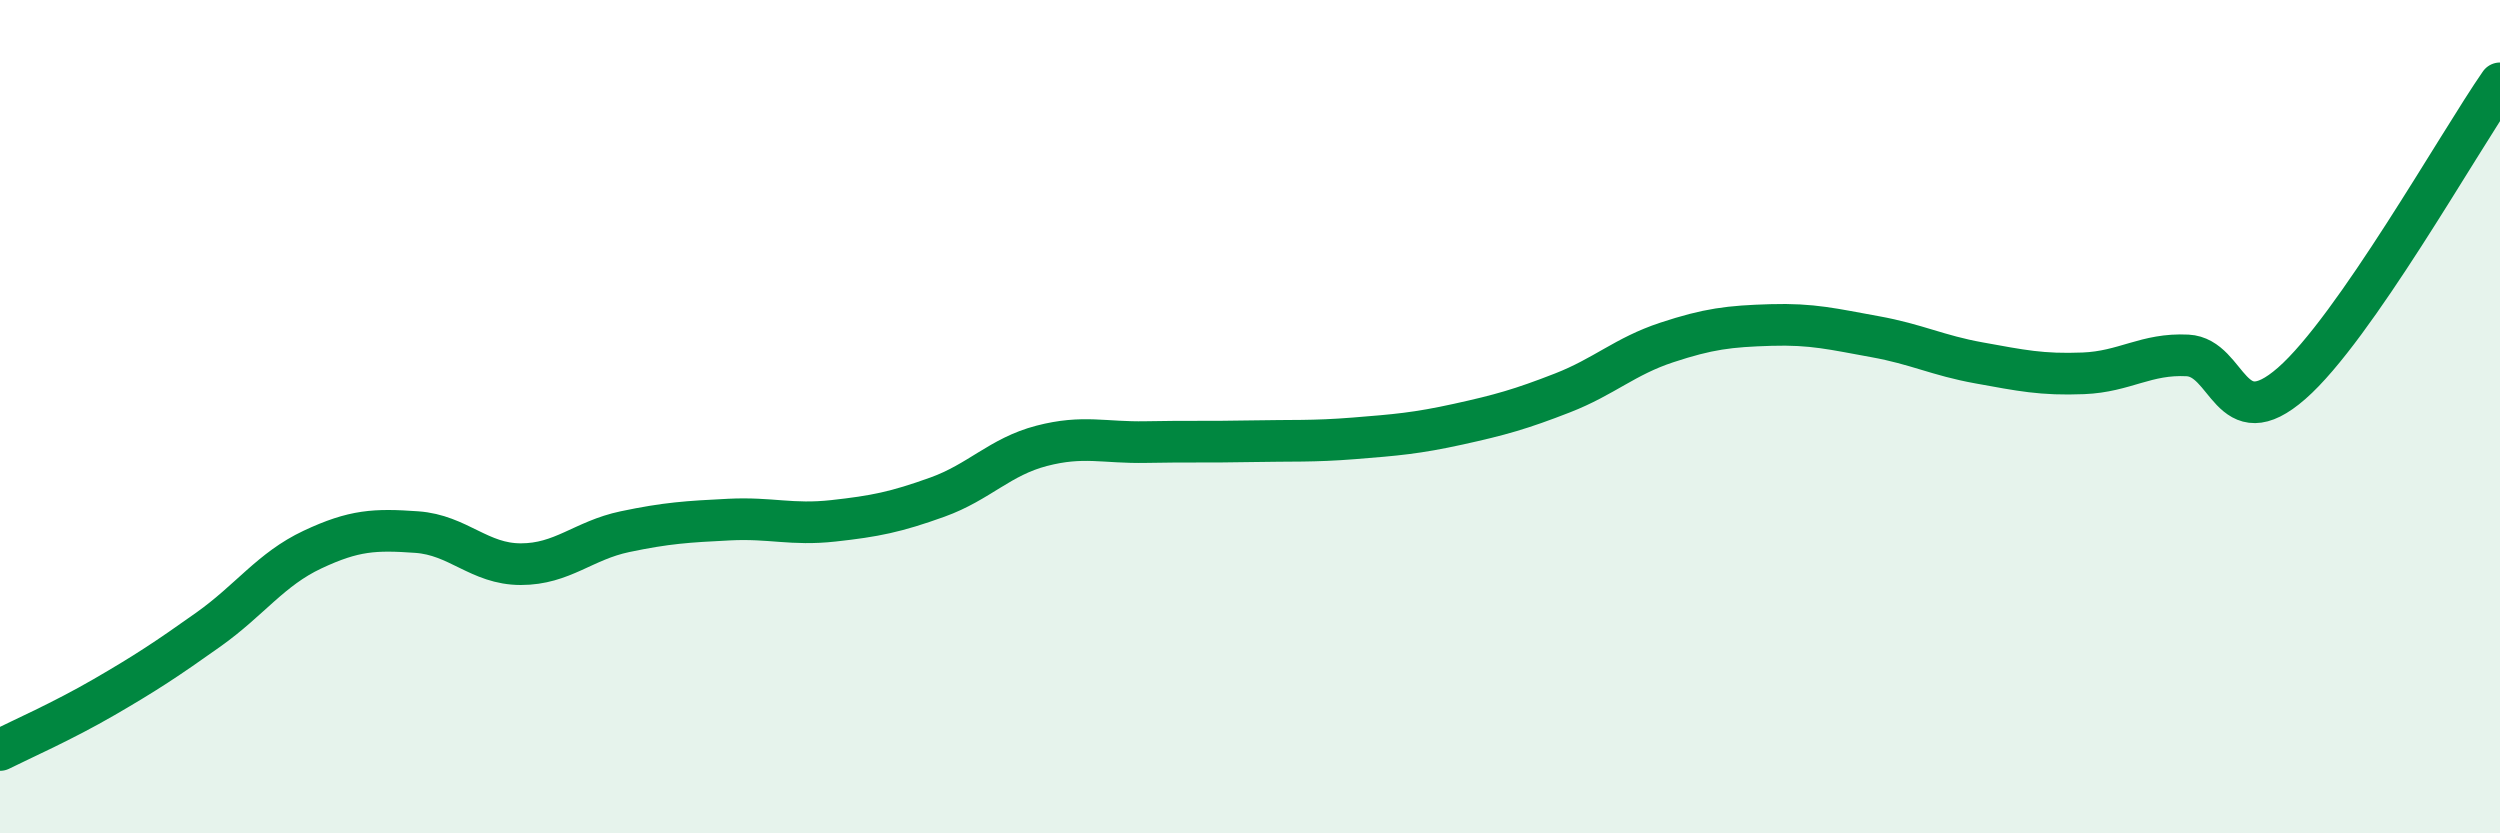
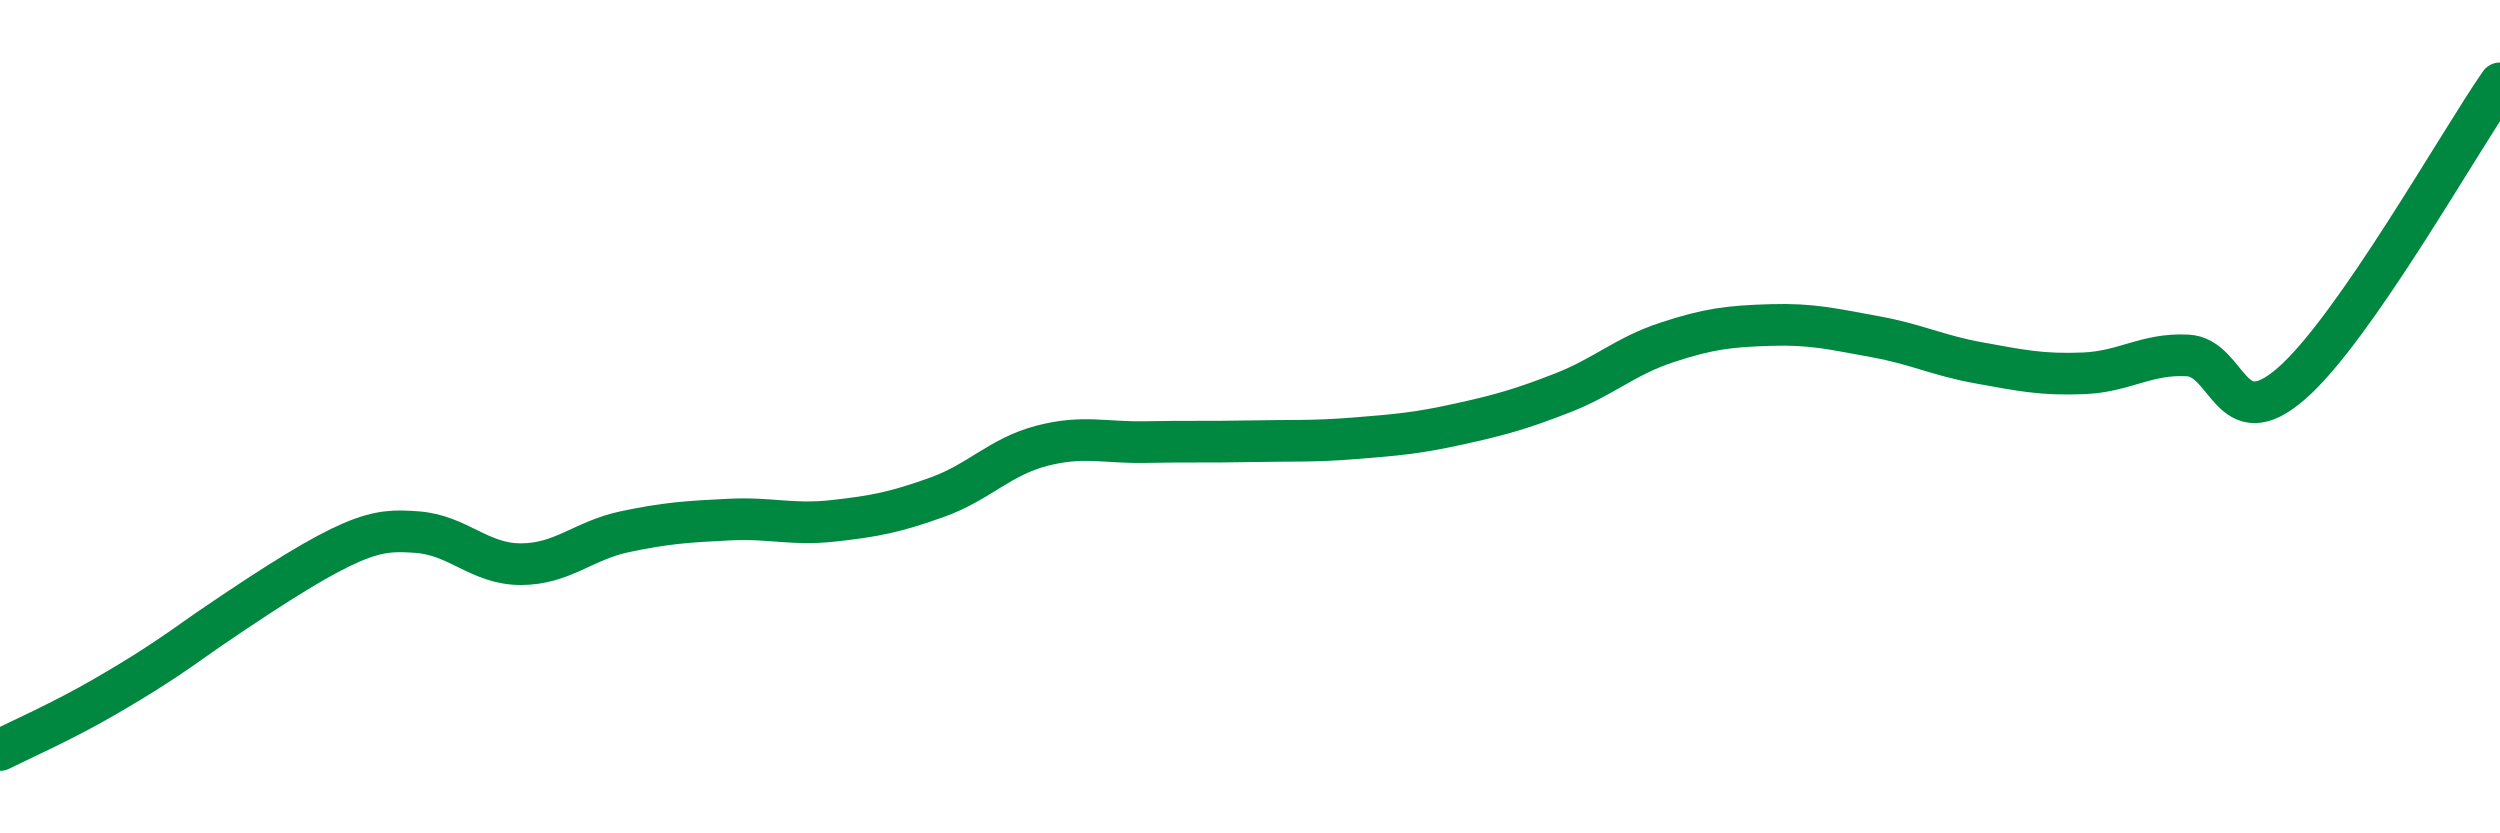
<svg xmlns="http://www.w3.org/2000/svg" width="60" height="20" viewBox="0 0 60 20">
-   <path d="M 0,18 C 0.5,17.75 1.5,17.31 2.5,16.73 C 3.5,16.15 4,15.82 5,15.11 C 6,14.4 6.5,13.66 7.5,13.19 C 8.5,12.72 9,12.7 10,12.77 C 11,12.84 11.5,13.54 12.5,13.54 C 13.5,13.54 14,12.97 15,12.76 C 16,12.55 16.5,12.52 17.5,12.47 C 18.5,12.42 19,12.61 20,12.5 C 21,12.39 21.5,12.29 22.5,11.93 C 23.5,11.57 24,10.96 25,10.7 C 26,10.44 26.5,10.63 27.5,10.61 C 28.5,10.59 29,10.61 30,10.59 C 31,10.57 31.5,10.6 32.5,10.52 C 33.5,10.44 34,10.4 35,10.18 C 36,9.96 36.5,9.82 37.5,9.43 C 38.5,9.04 39,8.55 40,8.22 C 41,7.89 41.5,7.83 42.5,7.8 C 43.5,7.77 44,7.9 45,8.08 C 46,8.26 46.5,8.53 47.5,8.71 C 48.5,8.89 49,9 50,8.96 C 51,8.92 51.5,8.48 52.5,8.53 C 53.5,8.58 53.5,10.51 55,9.2 C 56.5,7.89 59,3.44 60,2L60 20L0 20Z" fill="#008740" opacity="0.1" stroke-linecap="round" stroke-linejoin="round" />
-   <path d="M 0,18 C 0.5,17.75 1.5,17.31 2.5,16.73 C 3.5,16.15 4,15.82 5,15.11 C 6,14.4 6.5,13.66 7.5,13.19 C 8.5,12.72 9,12.7 10,12.77 C 11,12.84 11.5,13.54 12.5,13.54 C 13.5,13.54 14,12.97 15,12.76 C 16,12.55 16.5,12.52 17.5,12.47 C 18.5,12.42 19,12.61 20,12.5 C 21,12.39 21.5,12.29 22.5,11.93 C 23.5,11.57 24,10.96 25,10.7 C 26,10.44 26.5,10.63 27.5,10.61 C 28.5,10.59 29,10.61 30,10.59 C 31,10.57 31.5,10.6 32.5,10.52 C 33.5,10.44 34,10.4 35,10.18 C 36,9.96 36.5,9.82 37.5,9.43 C 38.5,9.04 39,8.55 40,8.22 C 41,7.89 41.5,7.83 42.5,7.8 C 43.5,7.77 44,7.9 45,8.08 C 46,8.26 46.5,8.53 47.5,8.71 C 48.5,8.89 49,9 50,8.96 C 51,8.92 51.5,8.48 52.5,8.53 C 53.5,8.58 53.5,10.51 55,9.2 C 56.5,7.89 59,3.44 60,2" stroke="#008740" stroke-width="1" fill="none" stroke-linecap="round" stroke-linejoin="round" />
+   <path d="M 0,18 C 0.5,17.75 1.5,17.31 2.5,16.73 C 3.5,16.15 4,15.82 5,15.11 C 8.5,12.72 9,12.7 10,12.77 C 11,12.84 11.5,13.54 12.5,13.54 C 13.5,13.54 14,12.97 15,12.76 C 16,12.55 16.5,12.52 17.5,12.47 C 18.5,12.42 19,12.61 20,12.5 C 21,12.39 21.5,12.29 22.5,11.93 C 23.5,11.57 24,10.96 25,10.7 C 26,10.44 26.5,10.63 27.5,10.61 C 28.5,10.59 29,10.61 30,10.59 C 31,10.57 31.5,10.6 32.5,10.52 C 33.5,10.44 34,10.4 35,10.18 C 36,9.96 36.5,9.82 37.5,9.43 C 38.5,9.04 39,8.55 40,8.22 C 41,7.89 41.5,7.83 42.5,7.8 C 43.5,7.77 44,7.9 45,8.08 C 46,8.26 46.5,8.53 47.5,8.71 C 48.5,8.89 49,9 50,8.96 C 51,8.92 51.5,8.48 52.5,8.53 C 53.5,8.58 53.5,10.51 55,9.2 C 56.5,7.89 59,3.44 60,2" stroke="#008740" stroke-width="1" fill="none" stroke-linecap="round" stroke-linejoin="round" />
</svg>